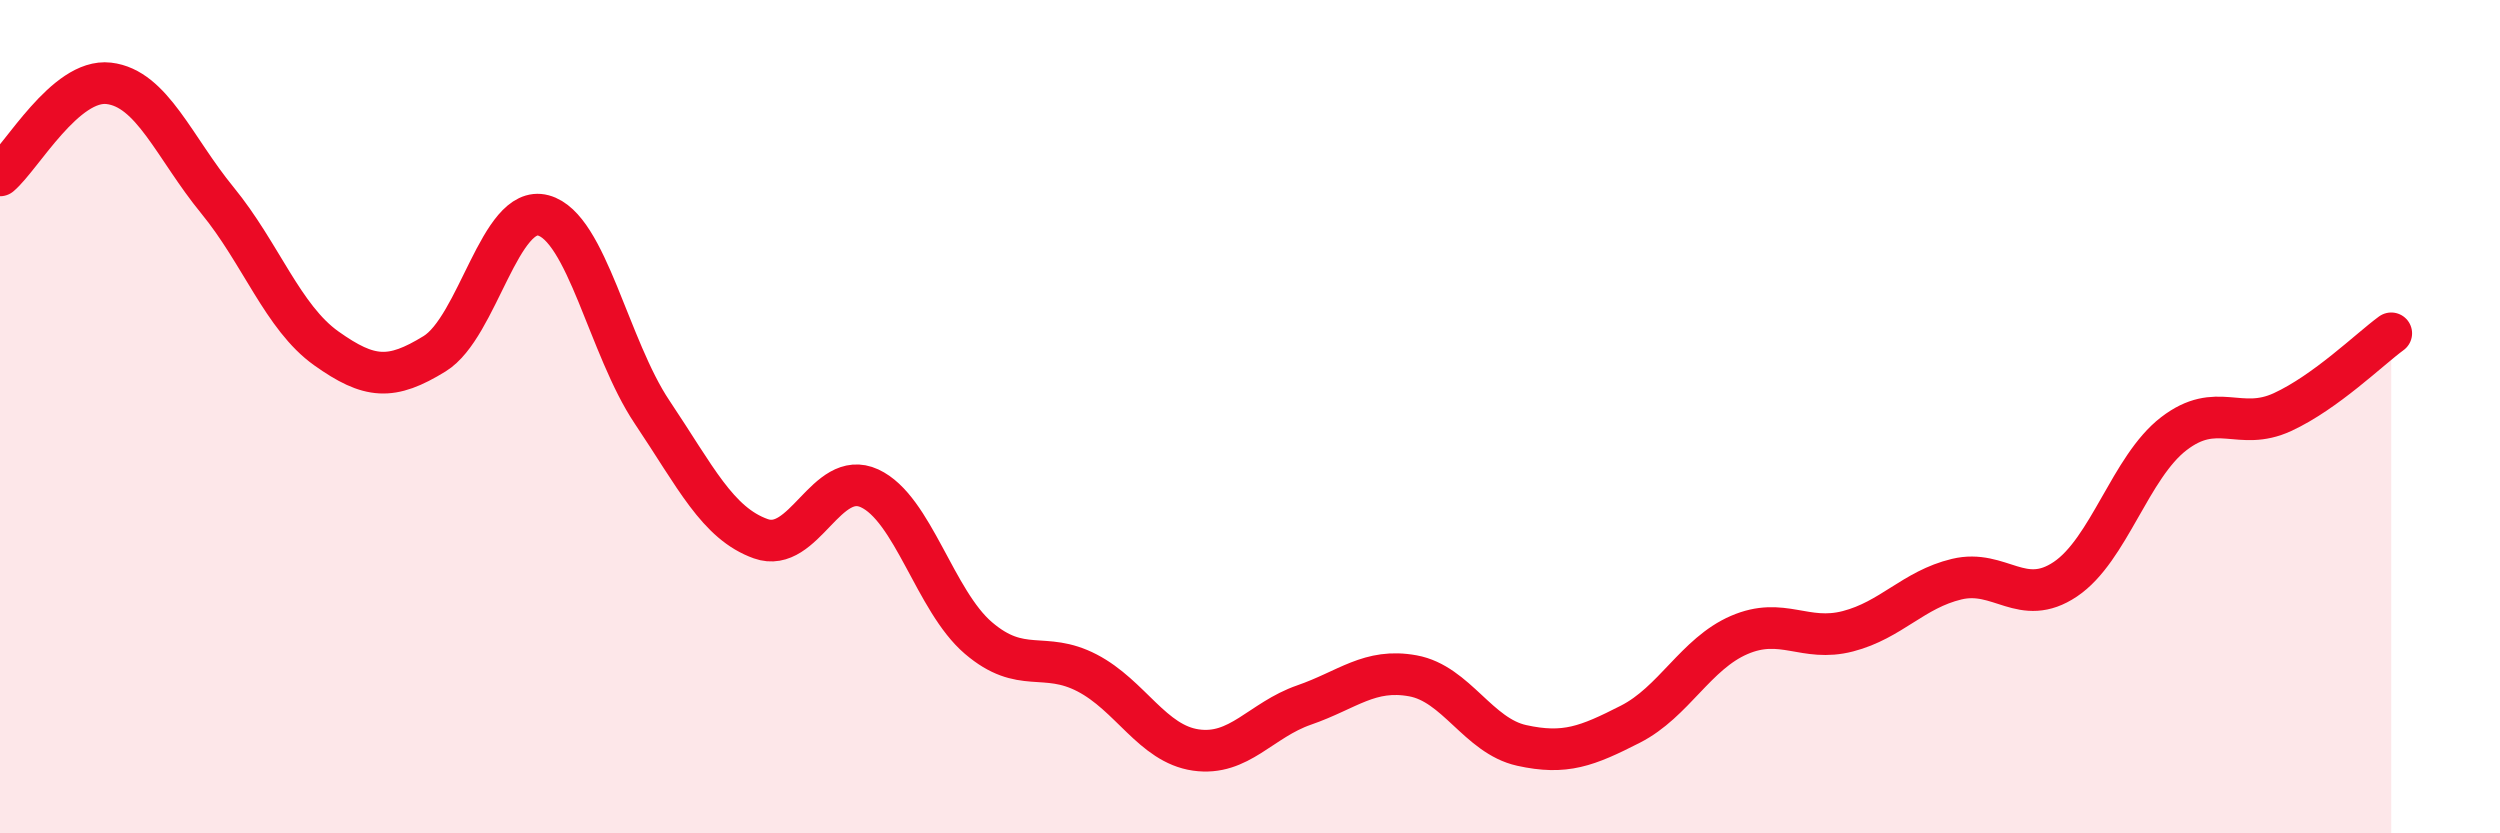
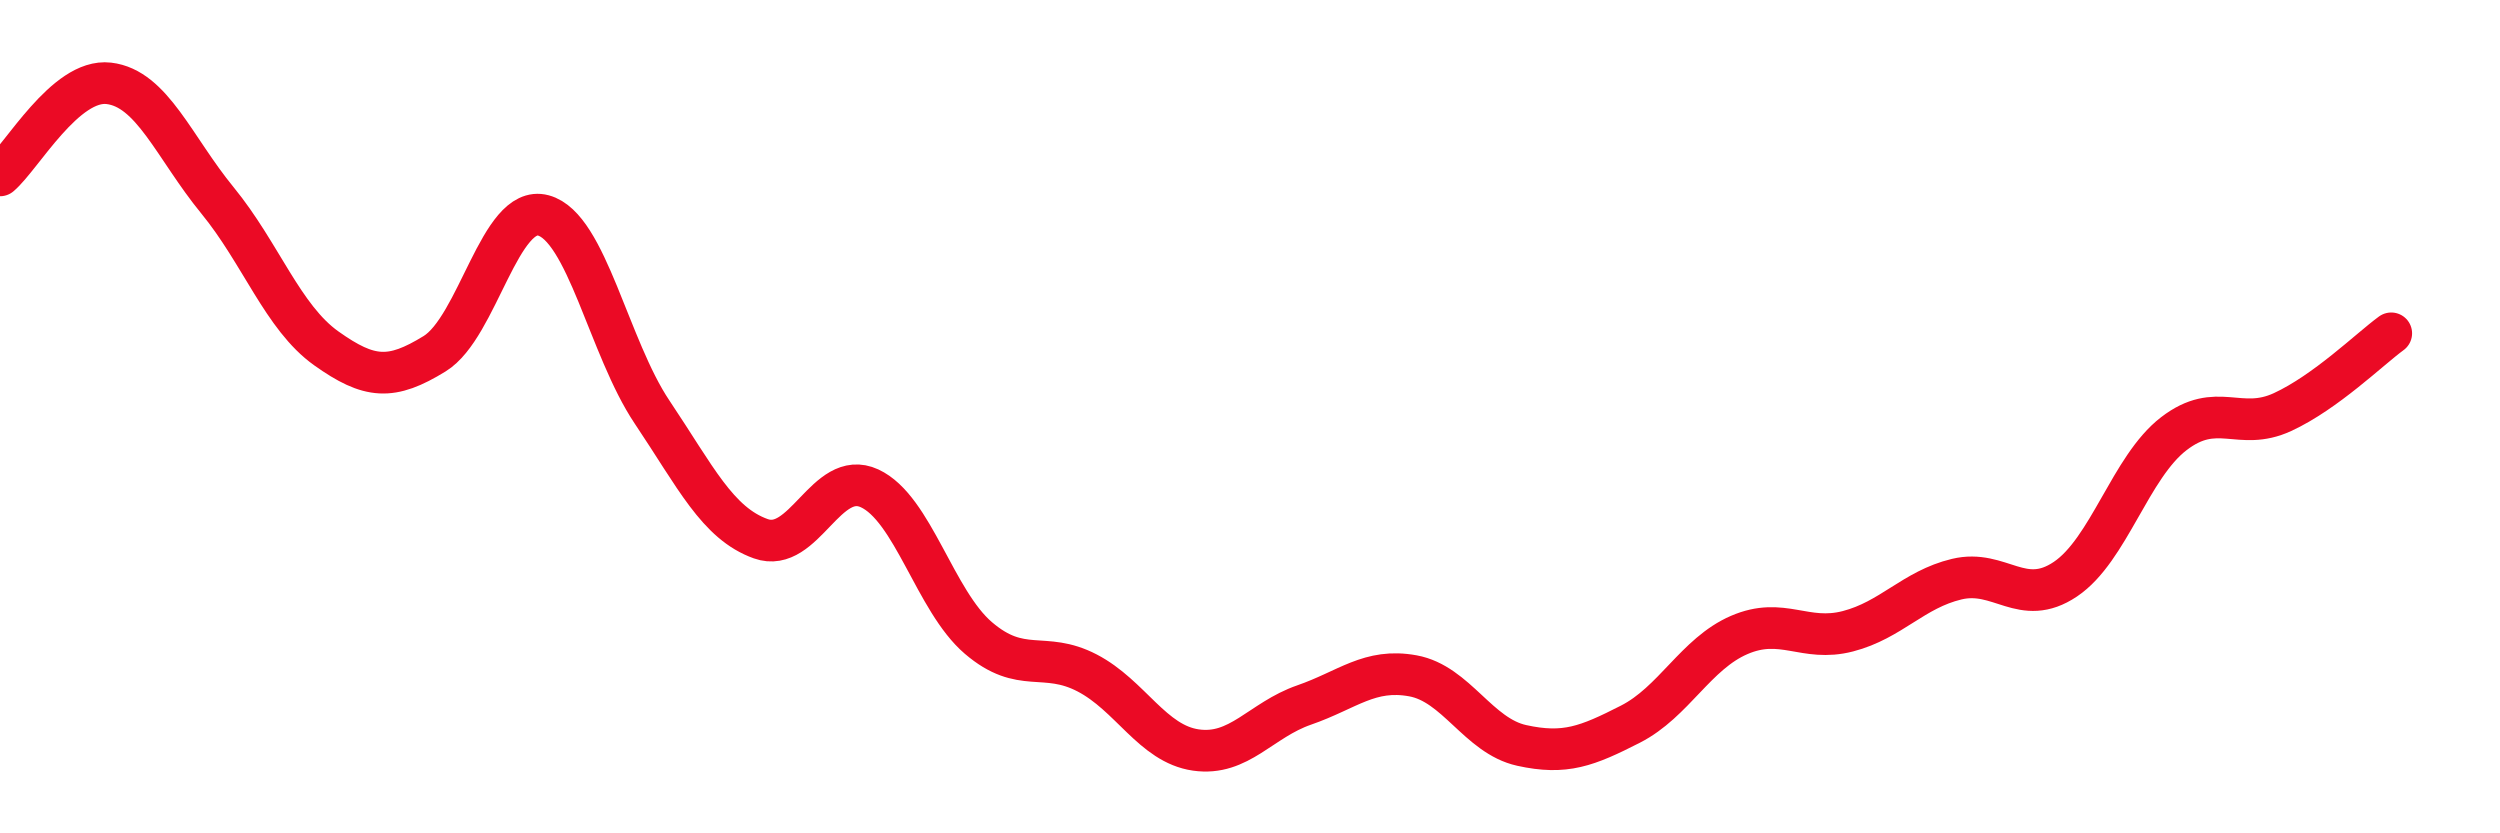
<svg xmlns="http://www.w3.org/2000/svg" width="60" height="20" viewBox="0 0 60 20">
-   <path d="M 0,4.21 C 0.52,3.77 1.57,1.88 2.61,2 C 3.65,2.12 4.18,3.54 5.22,4.81 C 6.26,6.08 6.79,7.62 7.83,8.36 C 8.87,9.1 9.39,9.13 10.43,8.49 C 11.47,7.85 12,4.89 13.04,5.17 C 14.08,5.45 14.61,8.34 15.65,9.89 C 16.69,11.44 17.22,12.56 18.26,12.93 C 19.3,13.3 19.83,11.24 20.87,11.72 C 21.91,12.2 22.44,14.42 23.48,15.31 C 24.52,16.2 25.05,15.61 26.09,16.15 C 27.13,16.69 27.66,17.85 28.7,18 C 29.74,18.15 30.26,17.28 31.3,16.92 C 32.34,16.56 32.87,16.03 33.91,16.22 C 34.95,16.41 35.48,17.66 36.52,17.89 C 37.56,18.12 38.09,17.91 39.13,17.38 C 40.17,16.85 40.7,15.69 41.74,15.24 C 42.78,14.79 43.31,15.42 44.35,15.15 C 45.39,14.88 45.92,14.15 46.96,13.9 C 48,13.65 48.53,14.6 49.57,13.9 C 50.61,13.2 51.13,11.21 52.17,10.41 C 53.21,9.61 53.74,10.37 54.78,9.89 C 55.82,9.41 56.87,8.38 57.39,8L57.39 20L0 20Z" fill="#EB0A25" opacity="0.1" stroke-linecap="round" stroke-linejoin="round" />
  <path d="M 0,4.21 C 0.52,3.77 1.57,1.88 2.61,2 C 3.65,2.12 4.18,3.54 5.22,4.81 C 6.26,6.08 6.79,7.62 7.83,8.36 C 8.87,9.1 9.39,9.13 10.43,8.49 C 11.47,7.85 12,4.89 13.04,5.17 C 14.08,5.45 14.61,8.34 15.65,9.89 C 16.69,11.44 17.22,12.56 18.26,12.93 C 19.3,13.3 19.83,11.24 20.87,11.72 C 21.91,12.2 22.44,14.42 23.48,15.31 C 24.52,16.2 25.05,15.61 26.09,16.15 C 27.13,16.69 27.66,17.85 28.7,18 C 29.74,18.15 30.26,17.28 31.3,16.92 C 32.34,16.56 32.87,16.03 33.91,16.22 C 34.95,16.41 35.48,17.66 36.52,17.89 C 37.56,18.12 38.09,17.91 39.13,17.38 C 40.17,16.85 40.7,15.69 41.74,15.24 C 42.78,14.79 43.31,15.42 44.35,15.15 C 45.39,14.88 45.92,14.15 46.96,13.9 C 48,13.65 48.53,14.6 49.57,13.9 C 50.61,13.2 51.13,11.21 52.17,10.41 C 53.21,9.61 53.74,10.37 54.78,9.89 C 55.82,9.41 56.87,8.38 57.39,8" stroke="#EB0A25" stroke-width="1" fill="none" stroke-linecap="round" stroke-linejoin="round" />
</svg>